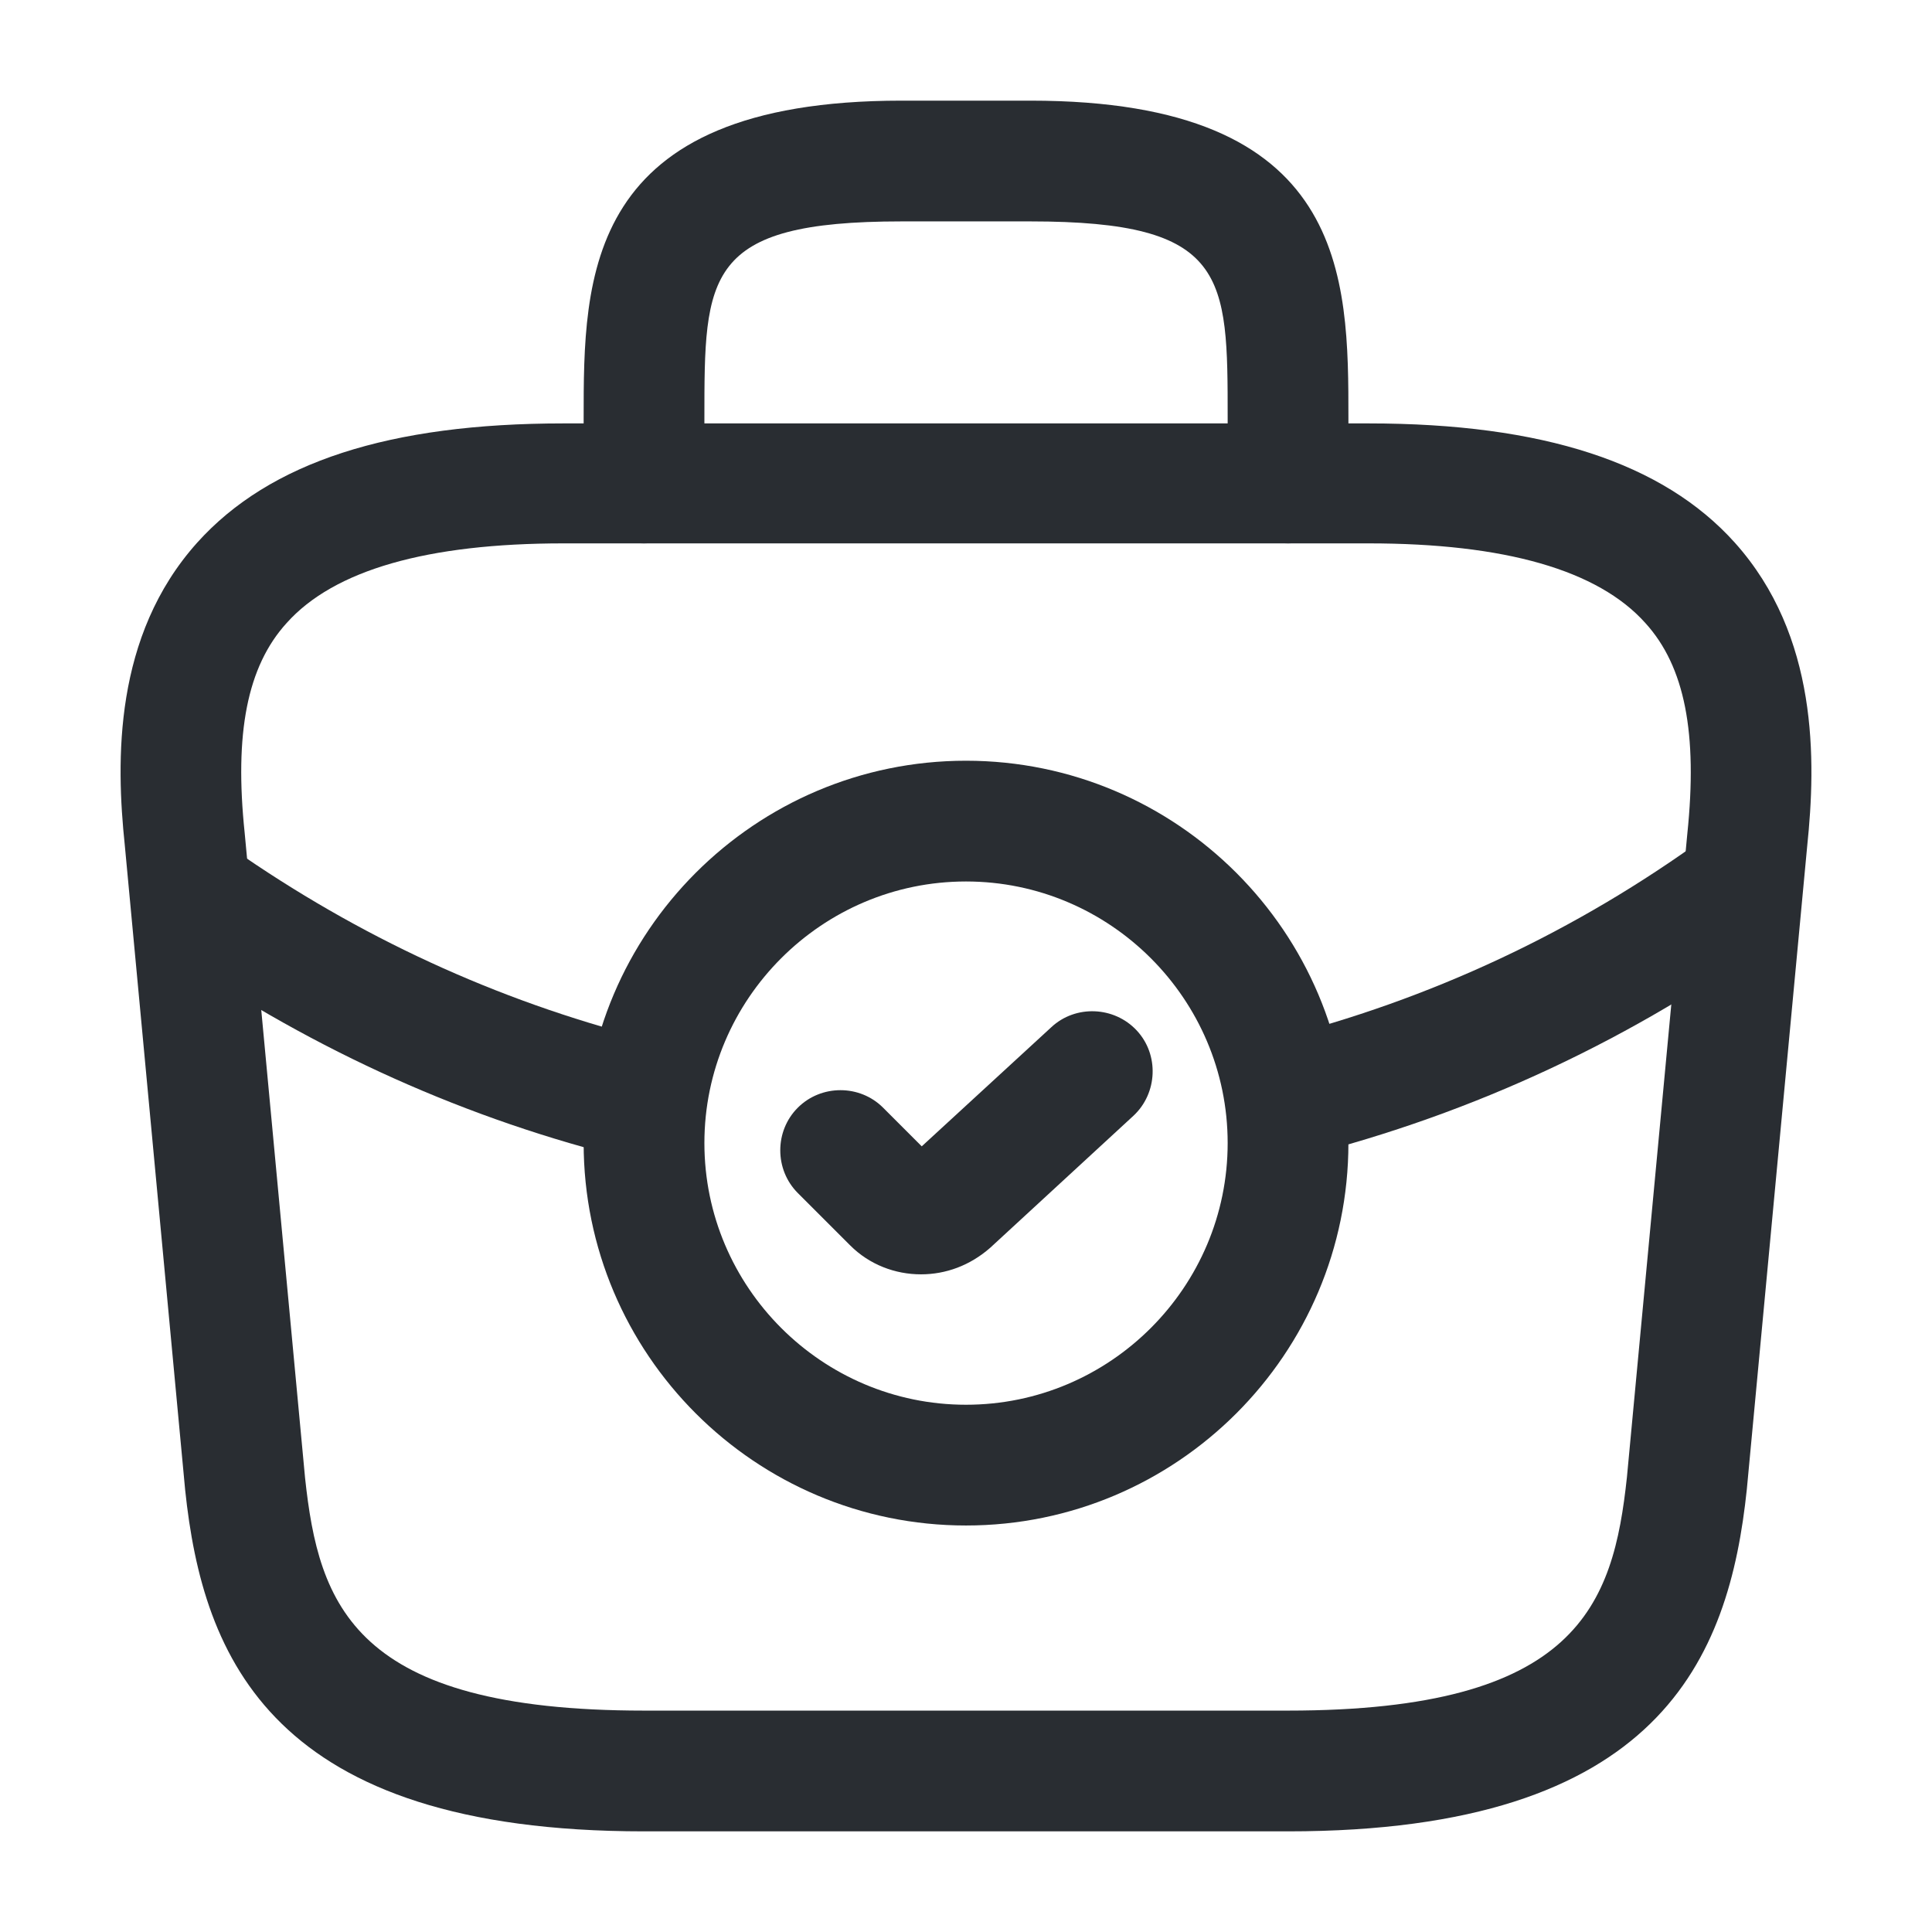
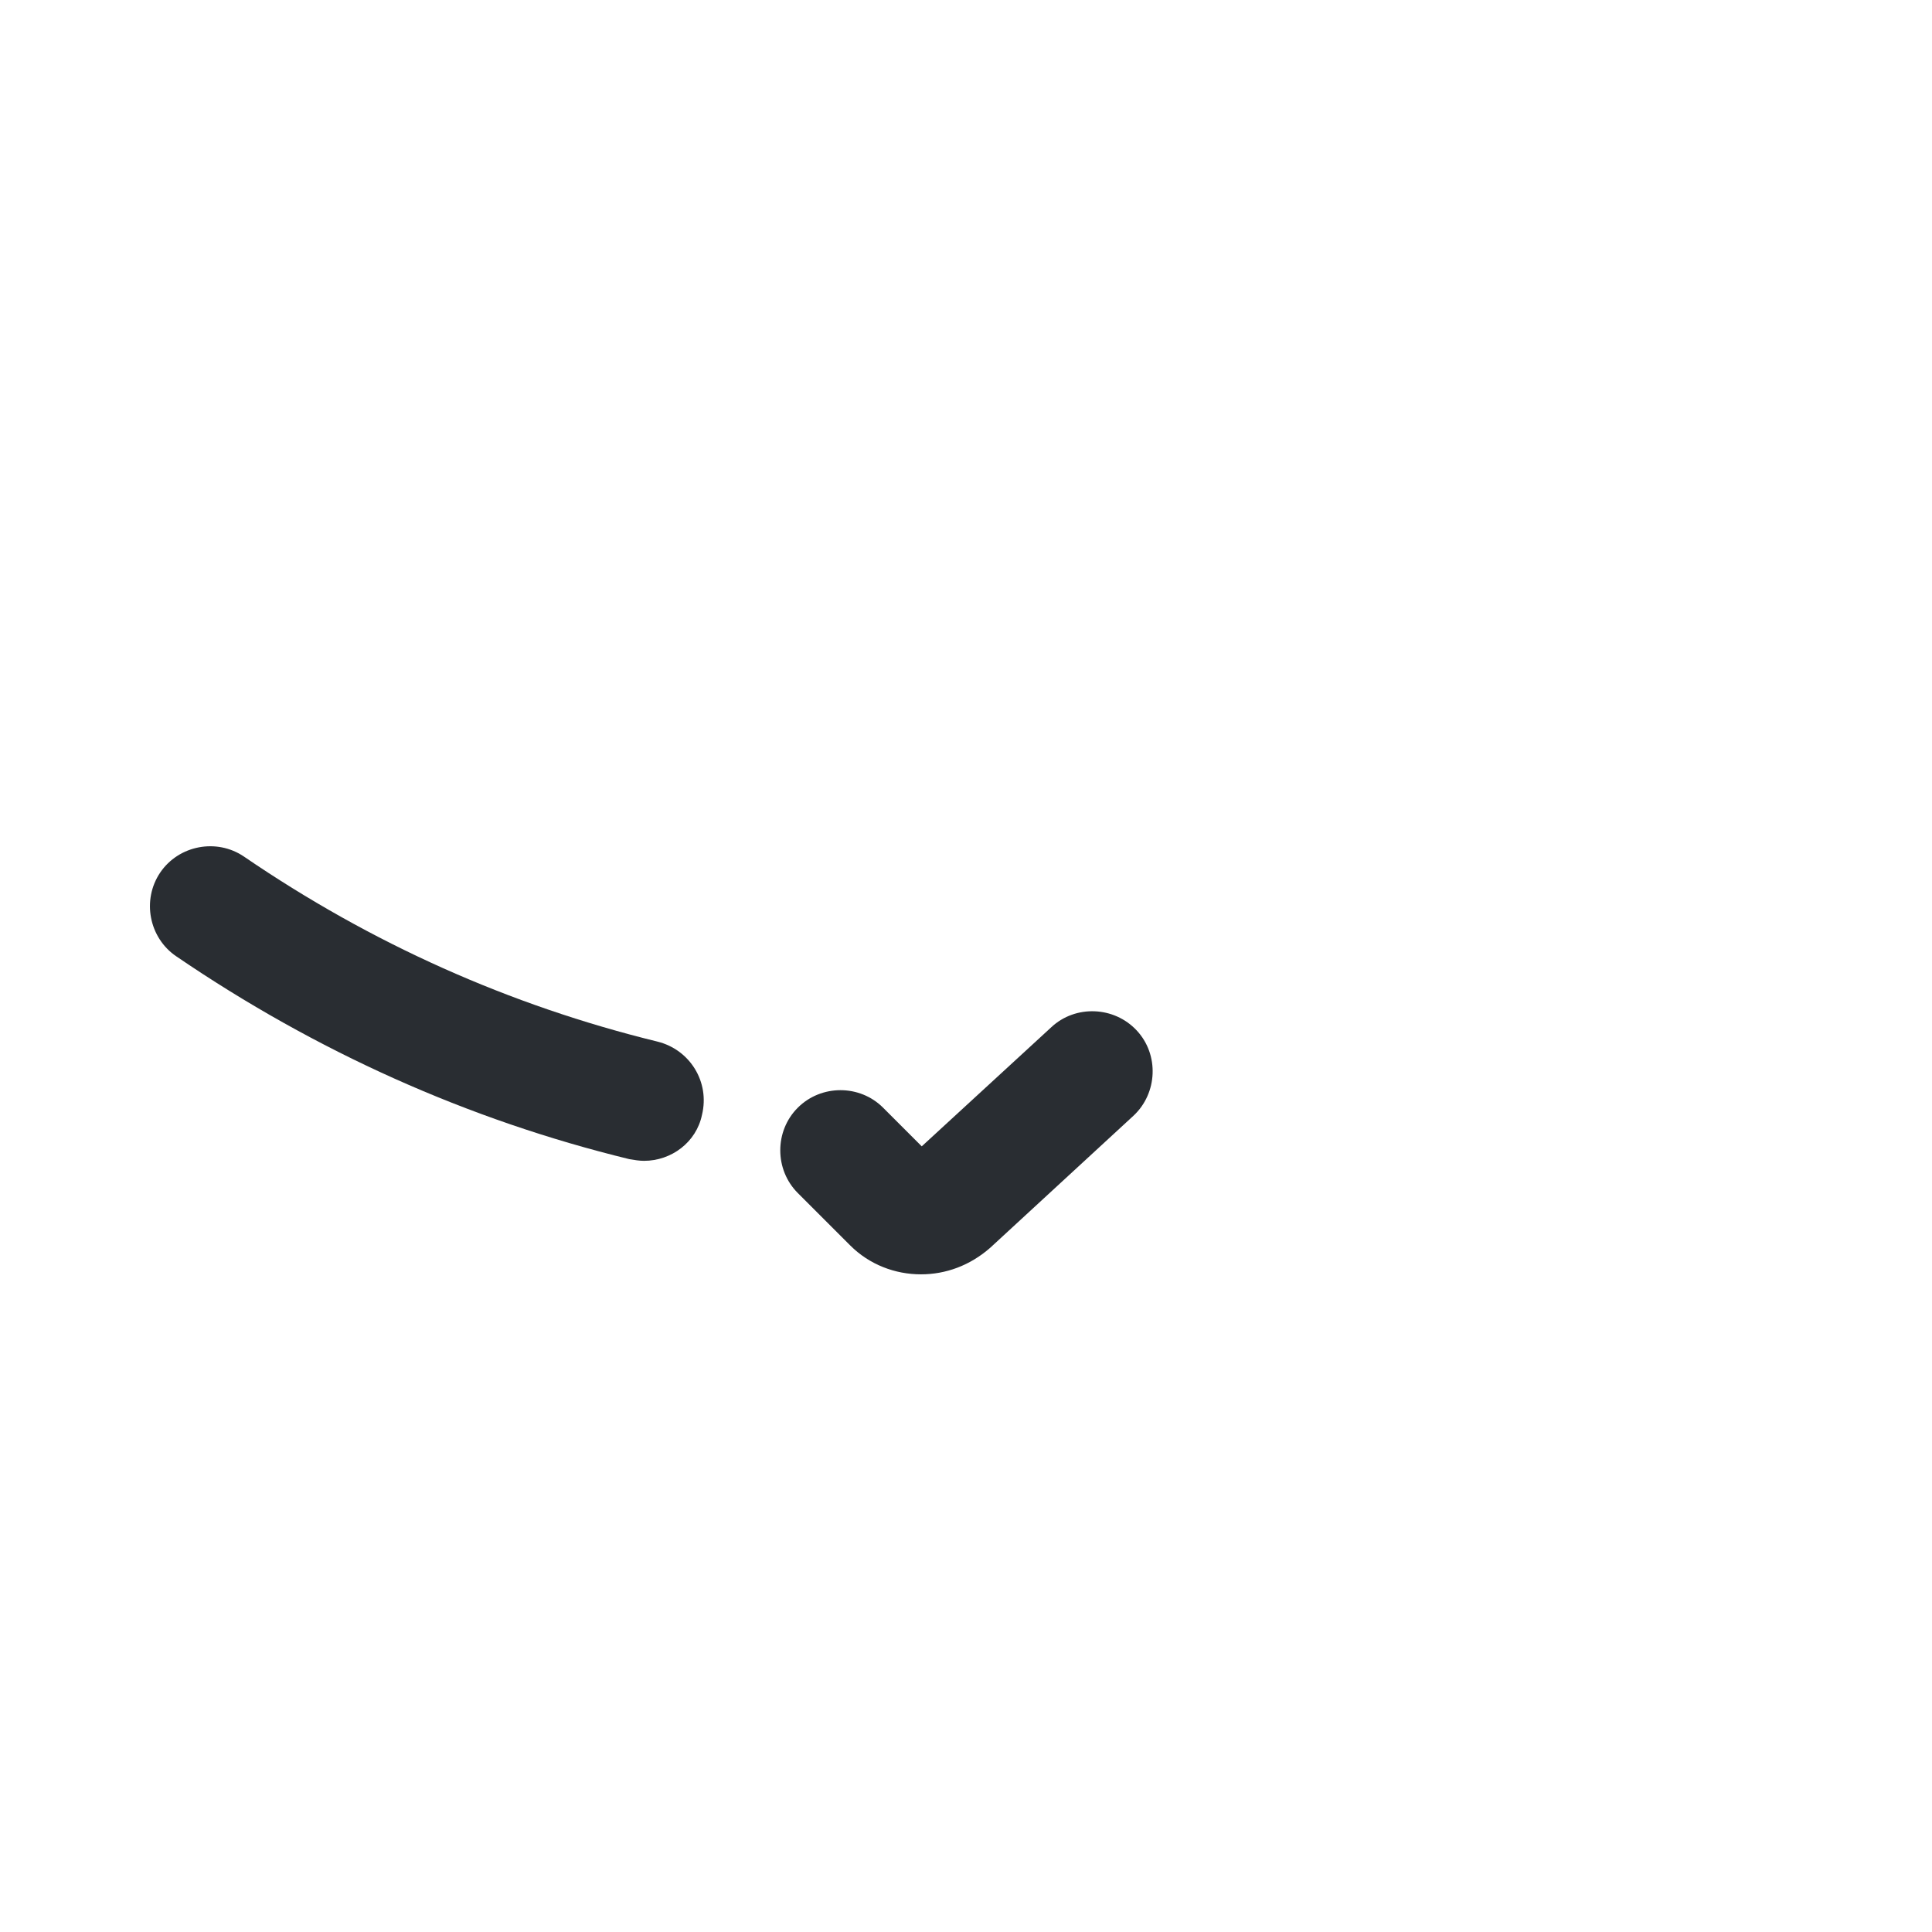
<svg xmlns="http://www.w3.org/2000/svg" width="32" height="32" viewBox="0 0 32 32" fill="none">
-   <path d="M16 25.267C12.507 25.267 9.667 22.427 9.667 18.933C9.667 15.44 12.507 12.6 16 12.6C19.494 12.6 22.334 15.44 22.334 18.933C22.334 22.427 19.494 25.267 16 25.267ZM16 14.6C13.614 14.6 11.667 16.547 11.667 18.933C11.667 21.32 13.614 23.267 16 23.267C18.387 23.267 20.334 21.32 20.334 18.933C20.334 16.547 18.387 14.6 16 14.6Z" fill="#292D32" />
  <path d="M15.254 21.107C14.827 21.107 14.4 20.947 14.081 20.627L13.214 19.76C12.827 19.373 12.827 18.733 13.214 18.347C13.601 17.96 14.241 17.96 14.627 18.347L15.267 18.987L17.414 17.013C17.814 16.64 18.454 16.667 18.827 17.067C19.201 17.467 19.174 18.107 18.774 18.48L16.401 20.667C16.067 20.96 15.667 21.107 15.254 21.107Z" fill="#292D32" />
-   <path d="M21.333 30.333H10.667C4.507 30.333 3.36 27.467 3.067 24.68L2.067 14C1.92 12.6 1.88 10.533 3.267 8.987C4.467 7.653 6.453 7.013 9.333 7.013H22.667C25.56 7.013 27.547 7.667 28.733 8.987C30.12 10.533 30.08 12.6 29.933 14.013L28.933 24.667C28.64 27.467 27.493 30.333 21.333 30.333ZM9.333 9C7.08 9 5.533 9.44 4.747 10.32C4.093 11.04 3.88 12.147 4.053 13.8L5.053 24.48C5.28 26.587 5.853 28.333 10.667 28.333H21.333C26.133 28.333 26.72 26.587 26.947 24.467L27.947 13.813C28.12 12.147 27.907 11.04 27.253 10.32C26.467 9.44 24.92 9 22.667 9H9.333Z" fill="#292D32" />
-   <path d="M21.334 9C20.787 9 20.334 8.547 20.334 8V6.933C20.334 4.56 20.334 3.667 17.067 3.667H14.934C11.667 3.667 11.667 4.56 11.667 6.933V8C11.667 8.547 11.214 9 10.667 9C10.12 9 9.667 8.547 9.667 8V6.933C9.667 4.587 9.667 1.667 14.934 1.667H17.067C22.334 1.667 22.334 4.587 22.334 6.933V8C22.334 8.547 21.88 9 21.334 9Z" fill="#292D32" />
-   <path d="M21.347 19.187C20.894 19.187 20.494 18.88 20.374 18.427C20.241 17.893 20.561 17.347 21.094 17.213C23.694 16.56 26.107 15.427 28.267 13.853C28.707 13.533 29.334 13.627 29.667 14.08C29.987 14.52 29.894 15.147 29.441 15.48C27.067 17.2 24.427 18.44 21.574 19.16C21.507 19.173 21.427 19.187 21.347 19.187Z" fill="#292D32" />
  <path d="M10.667 19.227C10.587 19.227 10.507 19.213 10.427 19.2C7.747 18.547 5.227 17.413 2.92 15.84C2.467 15.533 2.347 14.906 2.653 14.453C2.96 14 3.587 13.88 4.04 14.187C6.147 15.627 8.44 16.653 10.893 17.253C11.427 17.387 11.76 17.92 11.627 18.466C11.533 18.92 11.12 19.227 10.667 19.227Z" fill="#292D32" />
</svg>